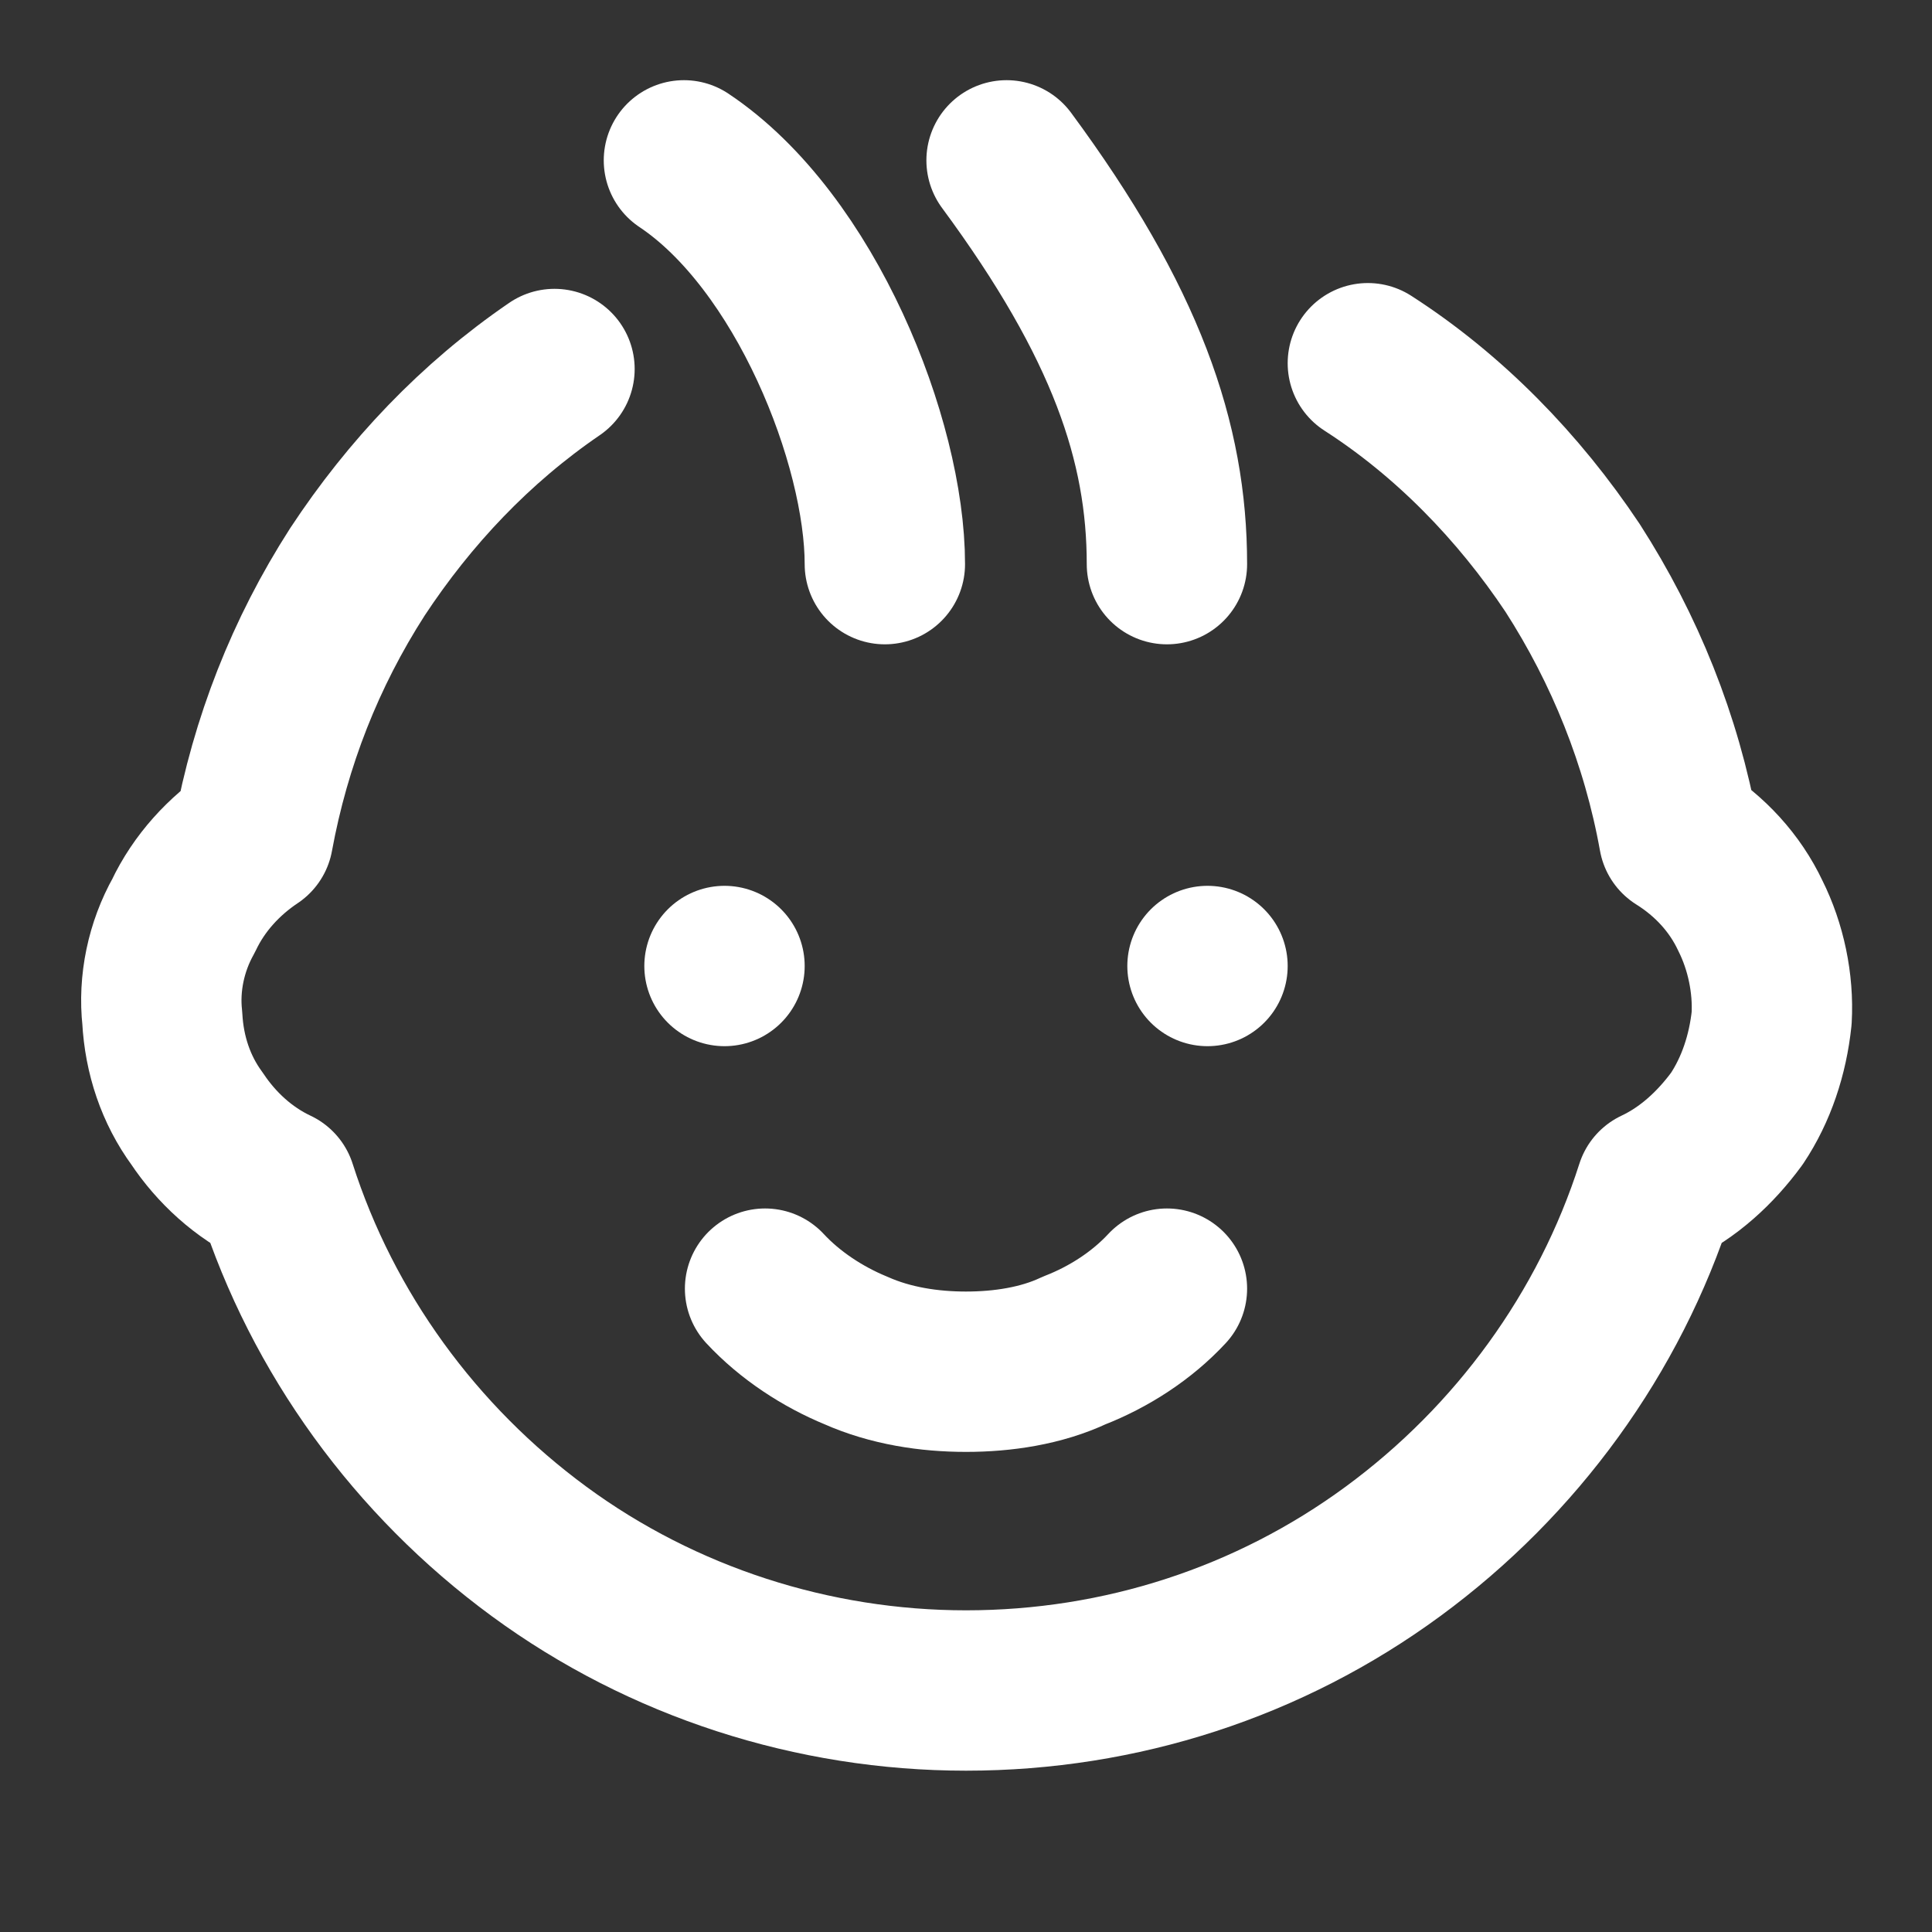
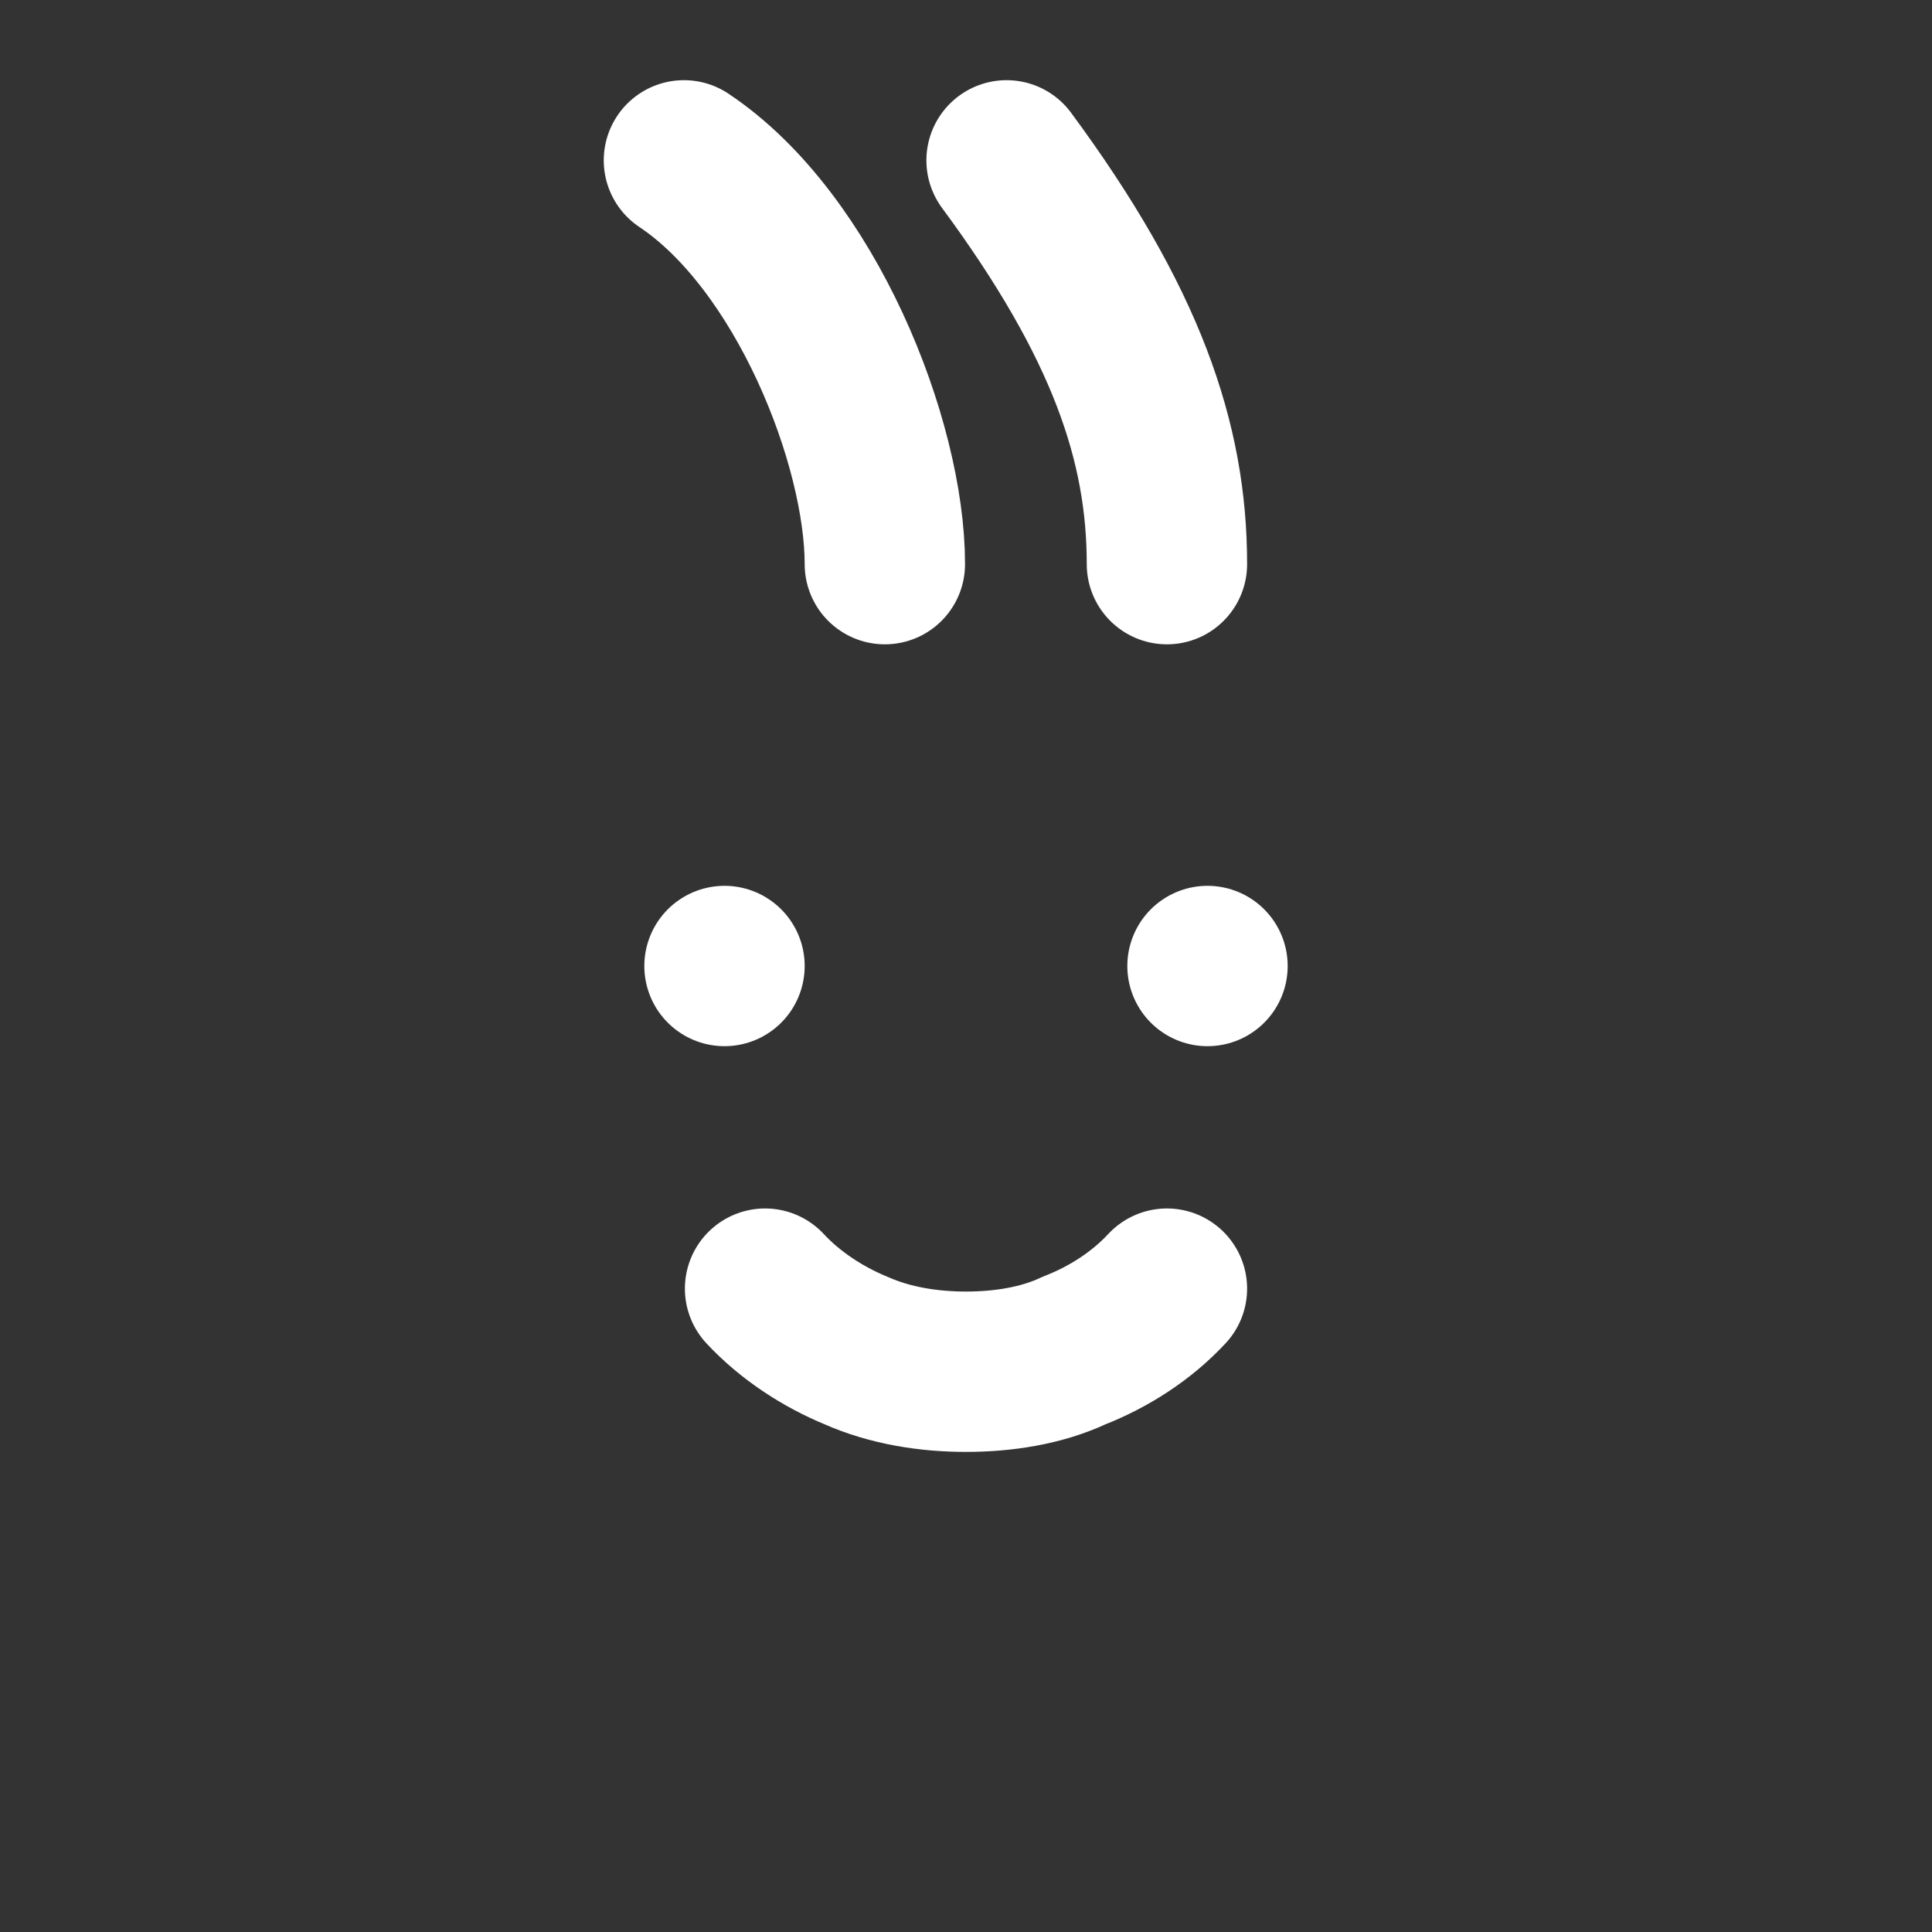
<svg xmlns="http://www.w3.org/2000/svg" width="1" height="1" viewBox="0 0 1 1" fill="none">
  <rect x="0" y="0" width="1" height="1" fill="#333333" stroke="none" />
-   <path d="M0.708 0.188C0.75 0.215 0.786 0.252 0.814 0.294C0.841 0.336 0.86 0.383 0.869 0.433C0.885 0.443 0.898 0.457 0.906 0.474C0.914 0.49 0.918 0.509 0.917 0.527C0.915 0.546 0.909 0.564 0.899 0.579C0.888 0.594 0.874 0.607 0.857 0.615C0.833 0.69 0.785 0.756 0.721 0.803C0.657 0.85 0.58 0.875 0.5 0.875C0.421 0.875 0.343 0.85 0.279 0.803C0.215 0.756 0.167 0.69 0.143 0.615C0.126 0.607 0.112 0.594 0.102 0.579C0.091 0.564 0.085 0.546 0.084 0.527C0.082 0.509 0.086 0.49 0.095 0.474C0.103 0.457 0.116 0.443 0.131 0.433C0.14 0.384 0.158 0.338 0.185 0.296C0.212 0.255 0.246 0.219 0.287 0.191" stroke="white" stroke-width="0.083" stroke-linecap="round" stroke-linejoin="round" />
  <path d="M0.396 0.667C0.409 0.681 0.426 0.692 0.443 0.699C0.461 0.707 0.481 0.71 0.5 0.71C0.519 0.71 0.539 0.707 0.556 0.699C0.574 0.692 0.591 0.681 0.604 0.667M0.354 0.083C0.417 0.125 0.458 0.229 0.458 0.292M0.521 0.083C0.583 0.167 0.604 0.229 0.604 0.292M0.375 0.5H0.375M0.625 0.5H0.625" stroke="white" stroke-width="0.083" stroke-linecap="round" stroke-linejoin="round" />
</svg>